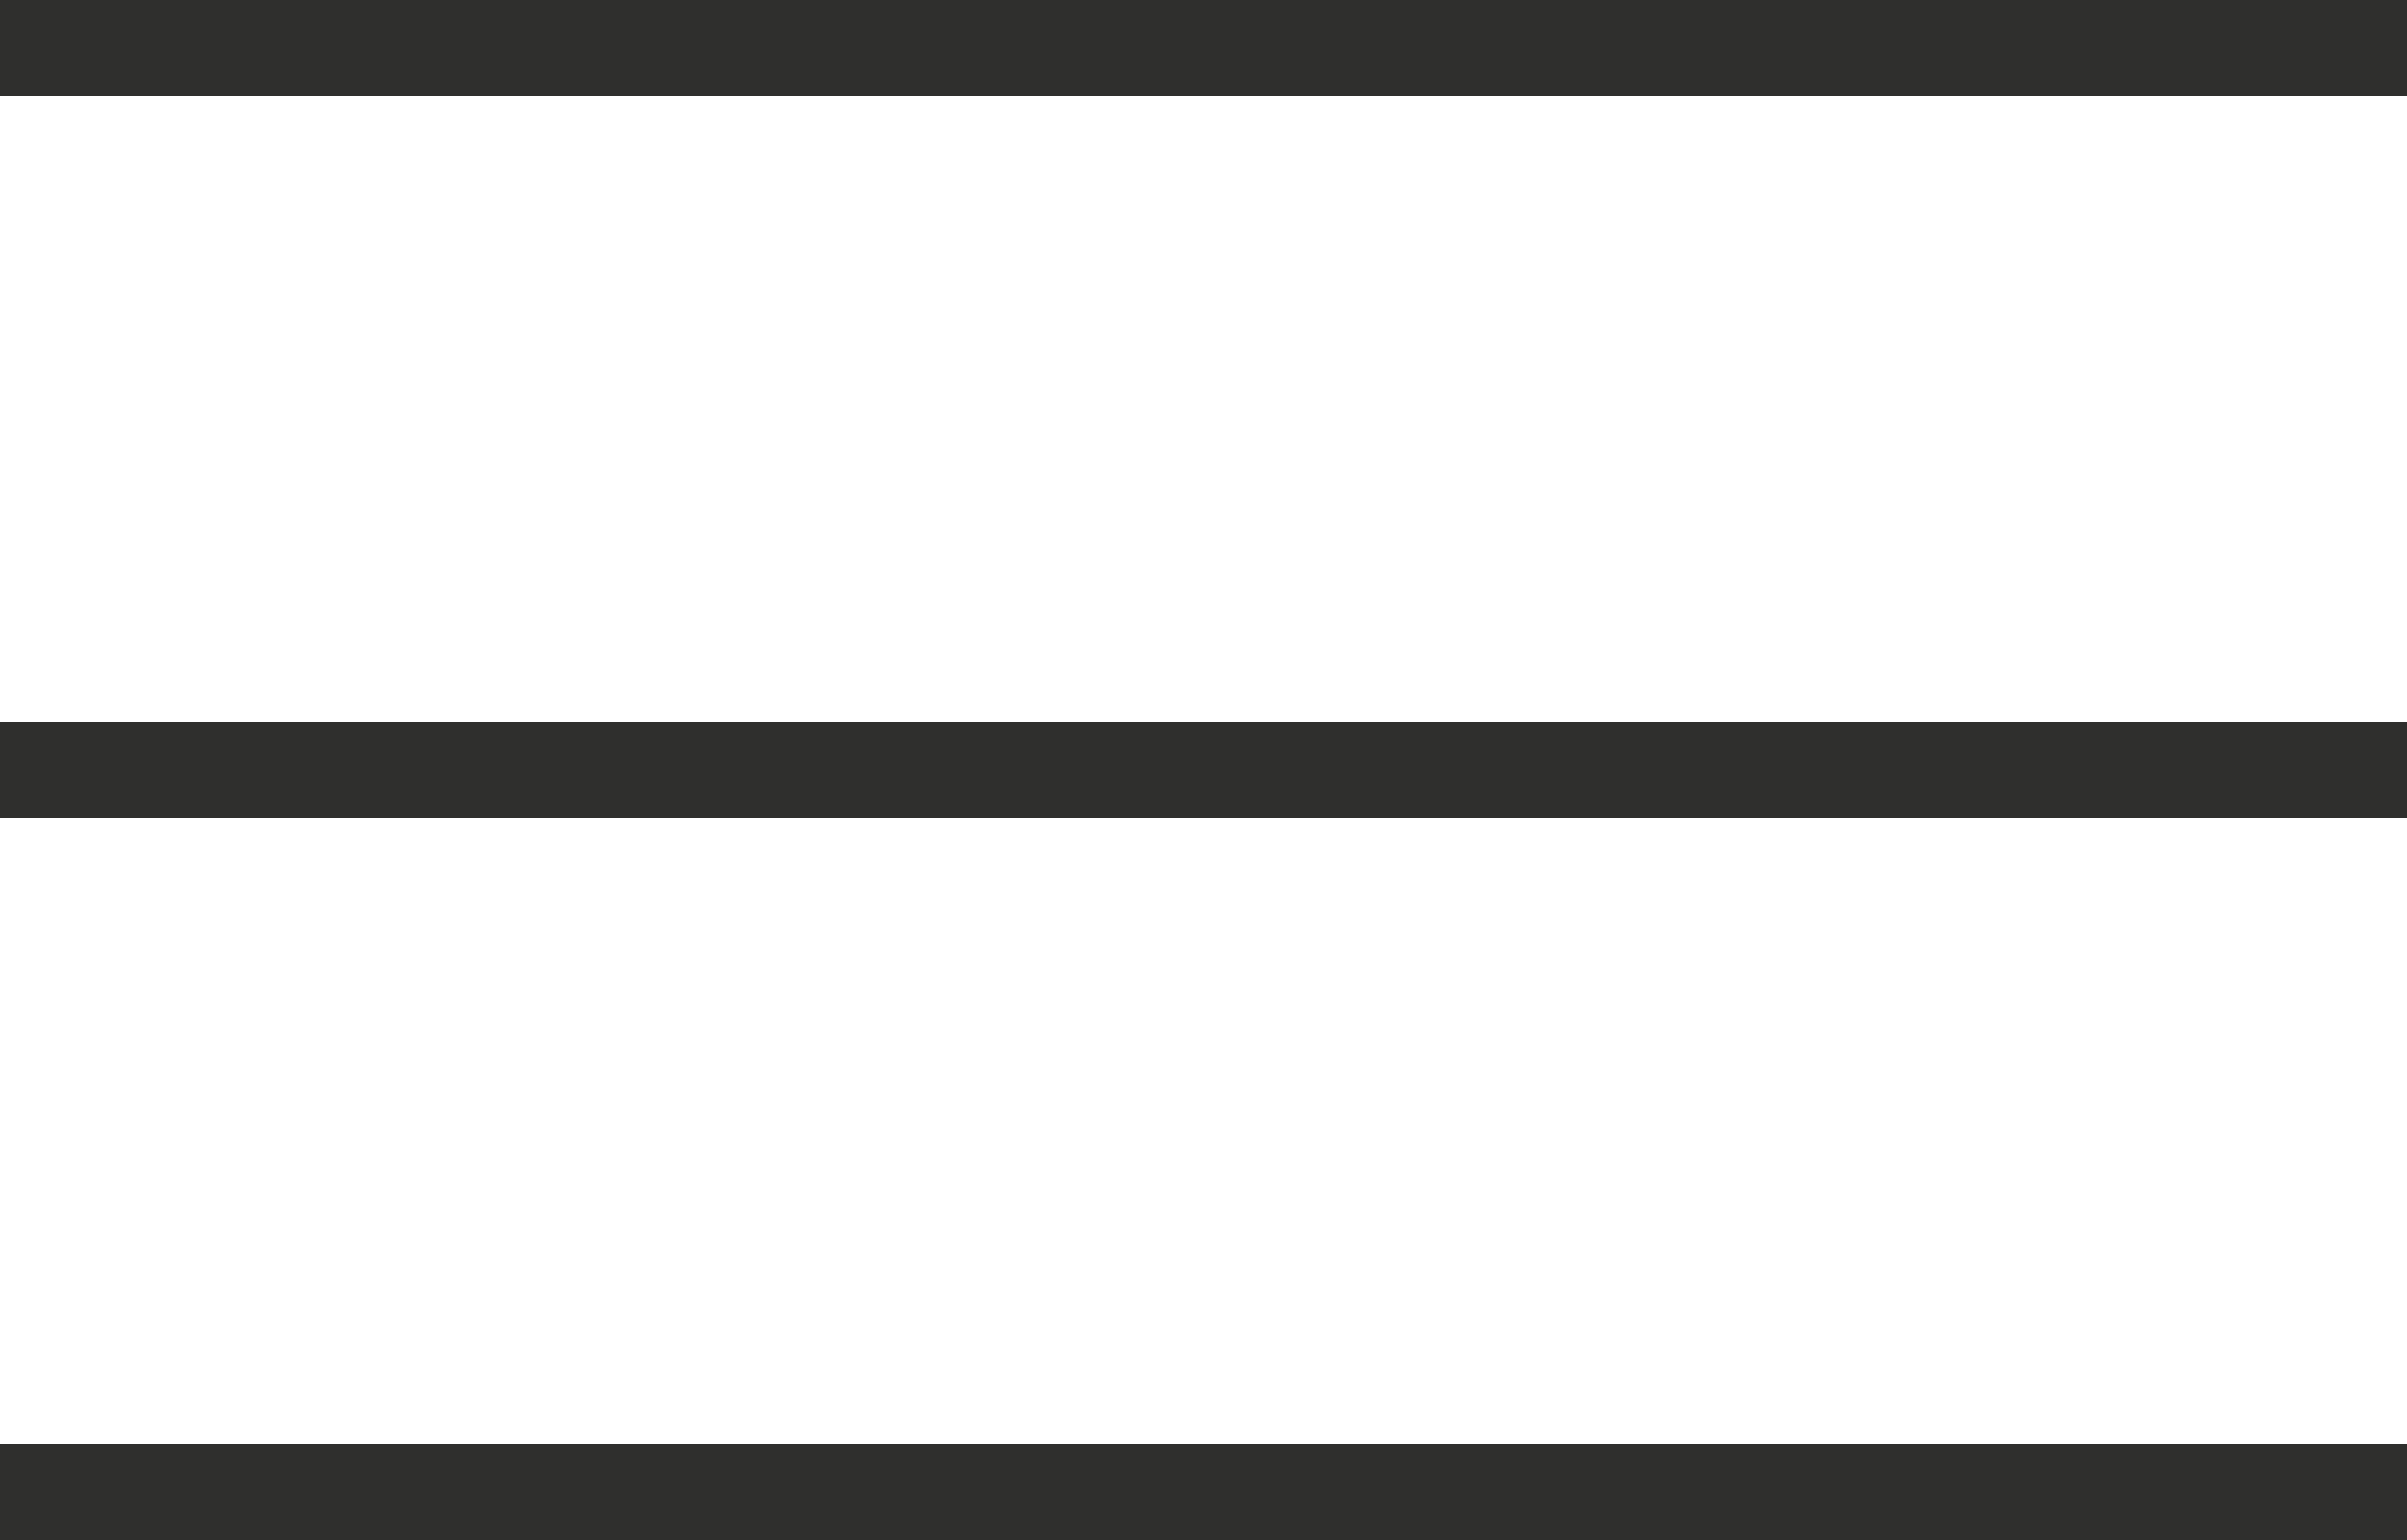
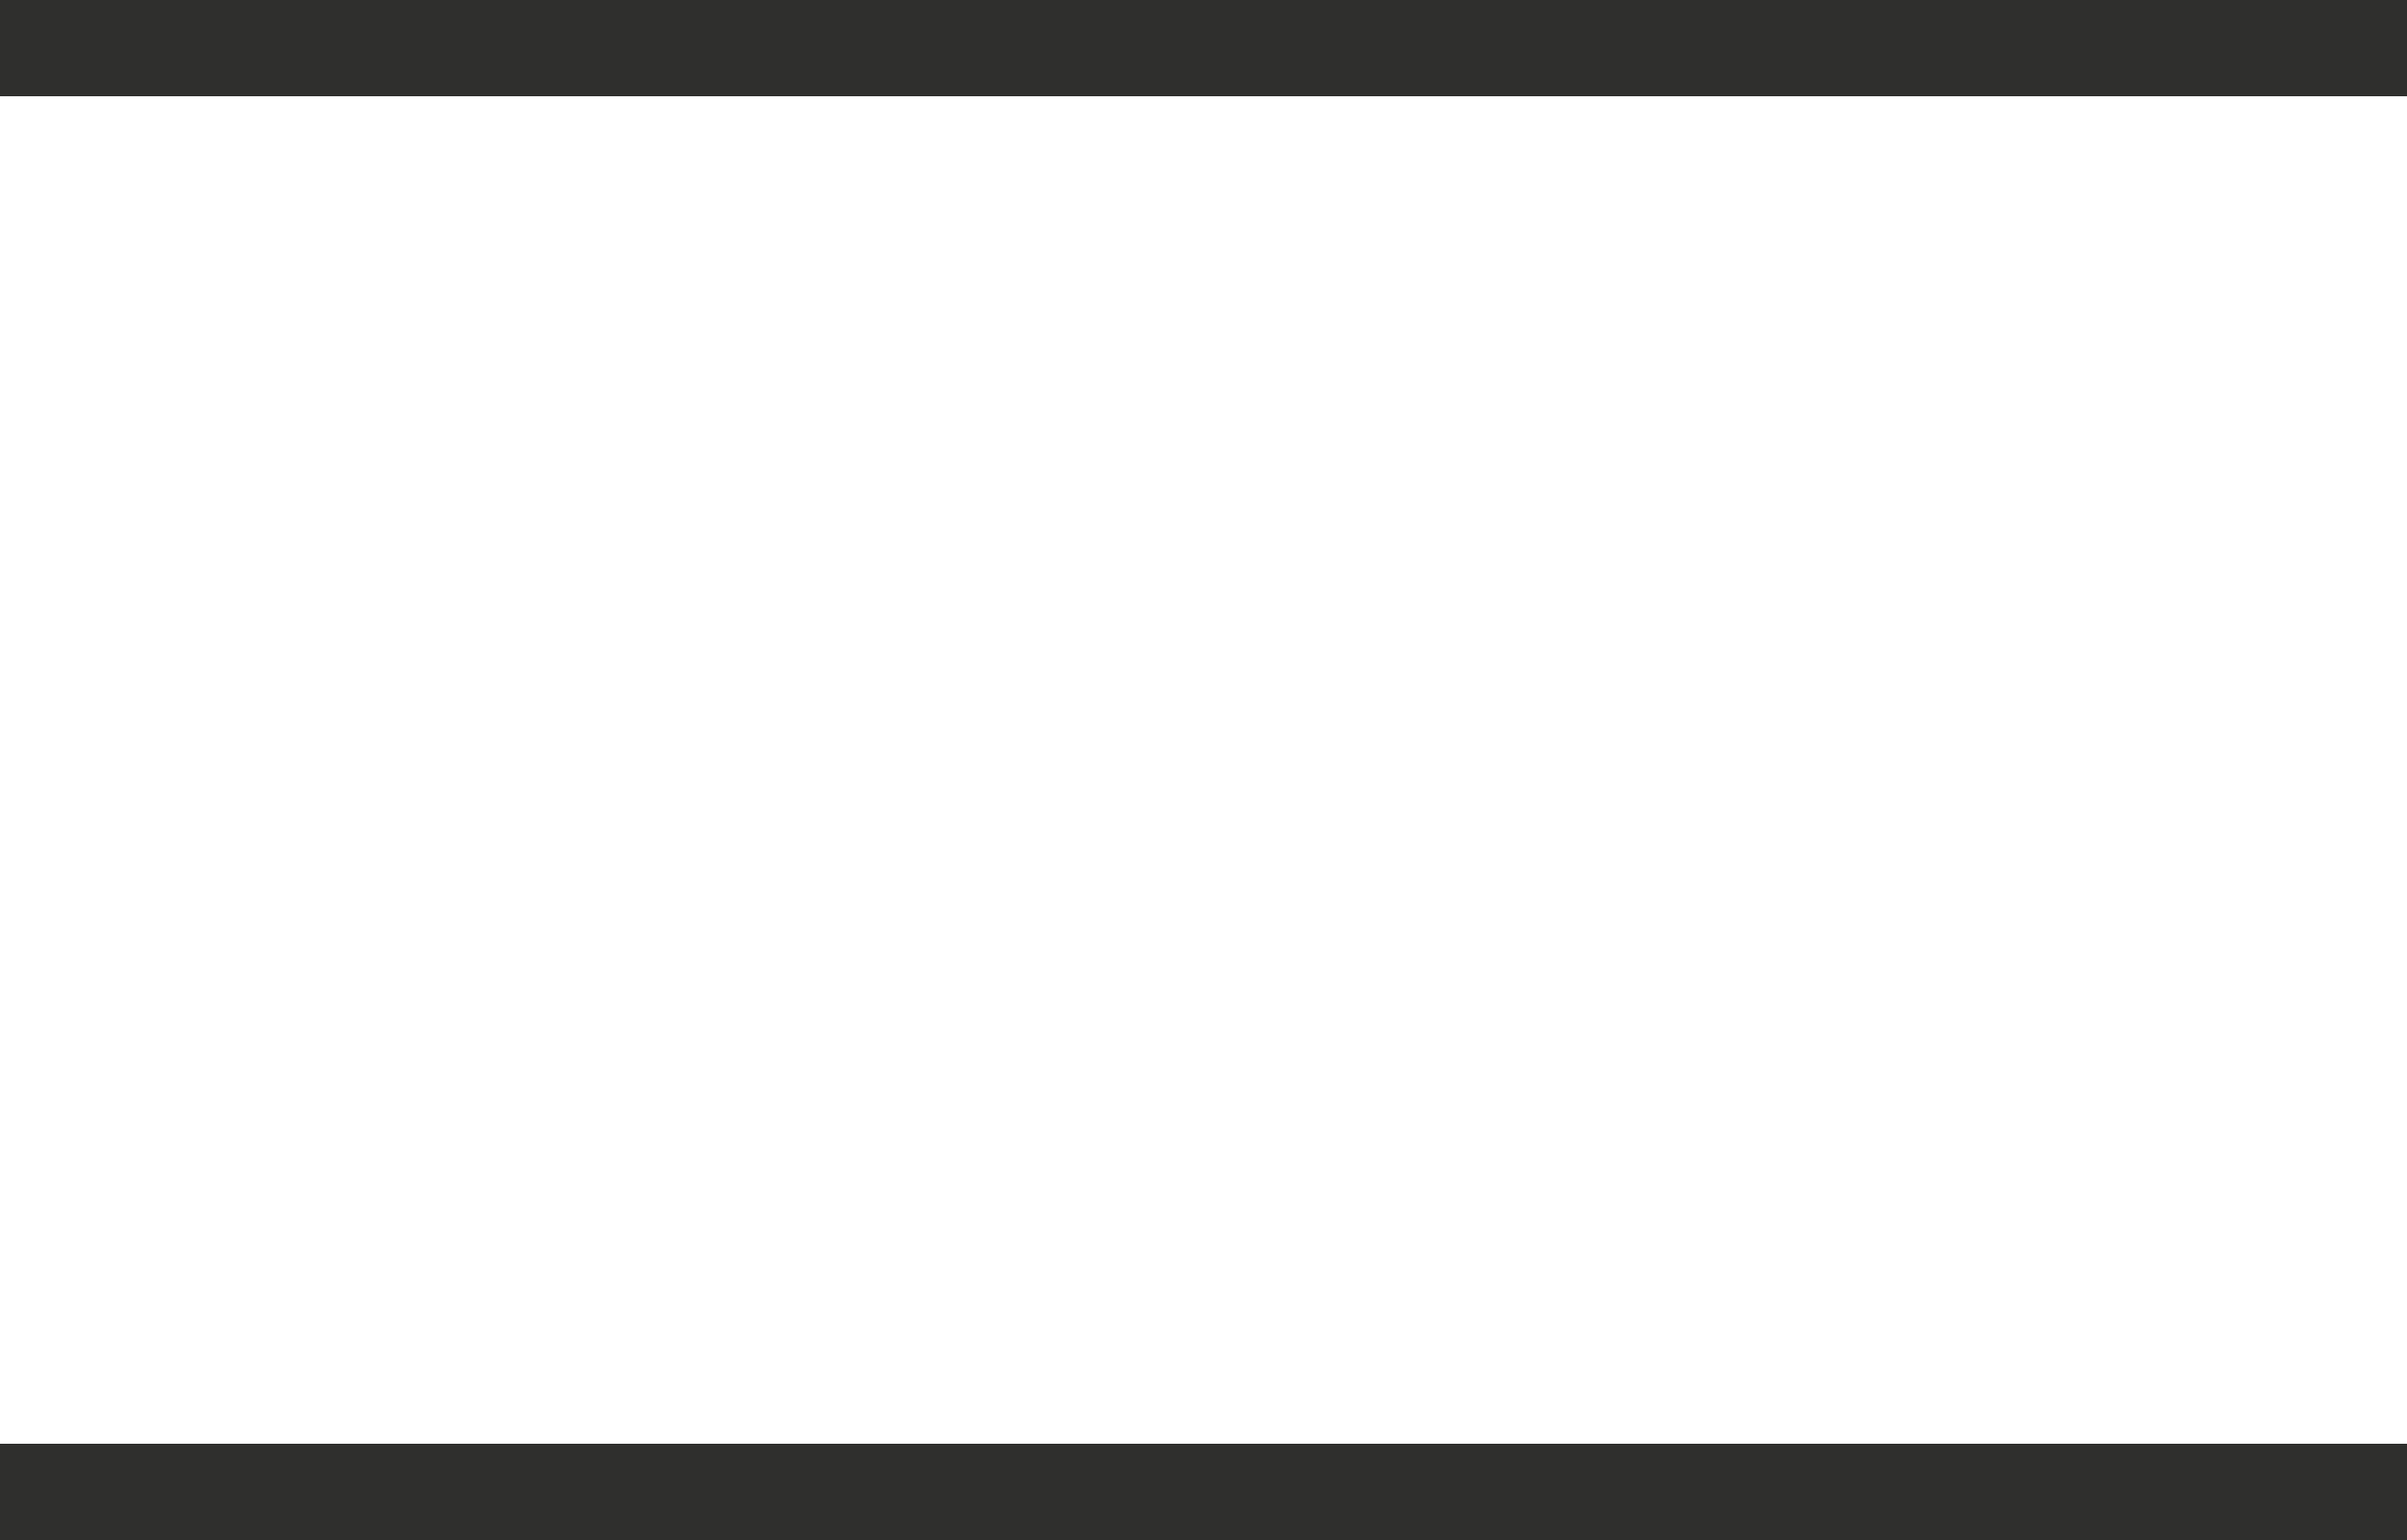
<svg xmlns="http://www.w3.org/2000/svg" width="25" height="16" viewBox="0 0 25 16" fill="none">
  <line y1="0.5" x2="25" y2="0.5" stroke="#2F2F2D" />
-   <line y1="8" x2="25" y2="8" stroke="#2F2F2D" />
  <line y1="15.5" x2="25" y2="15.5" stroke="#2F2F2D" />
</svg>